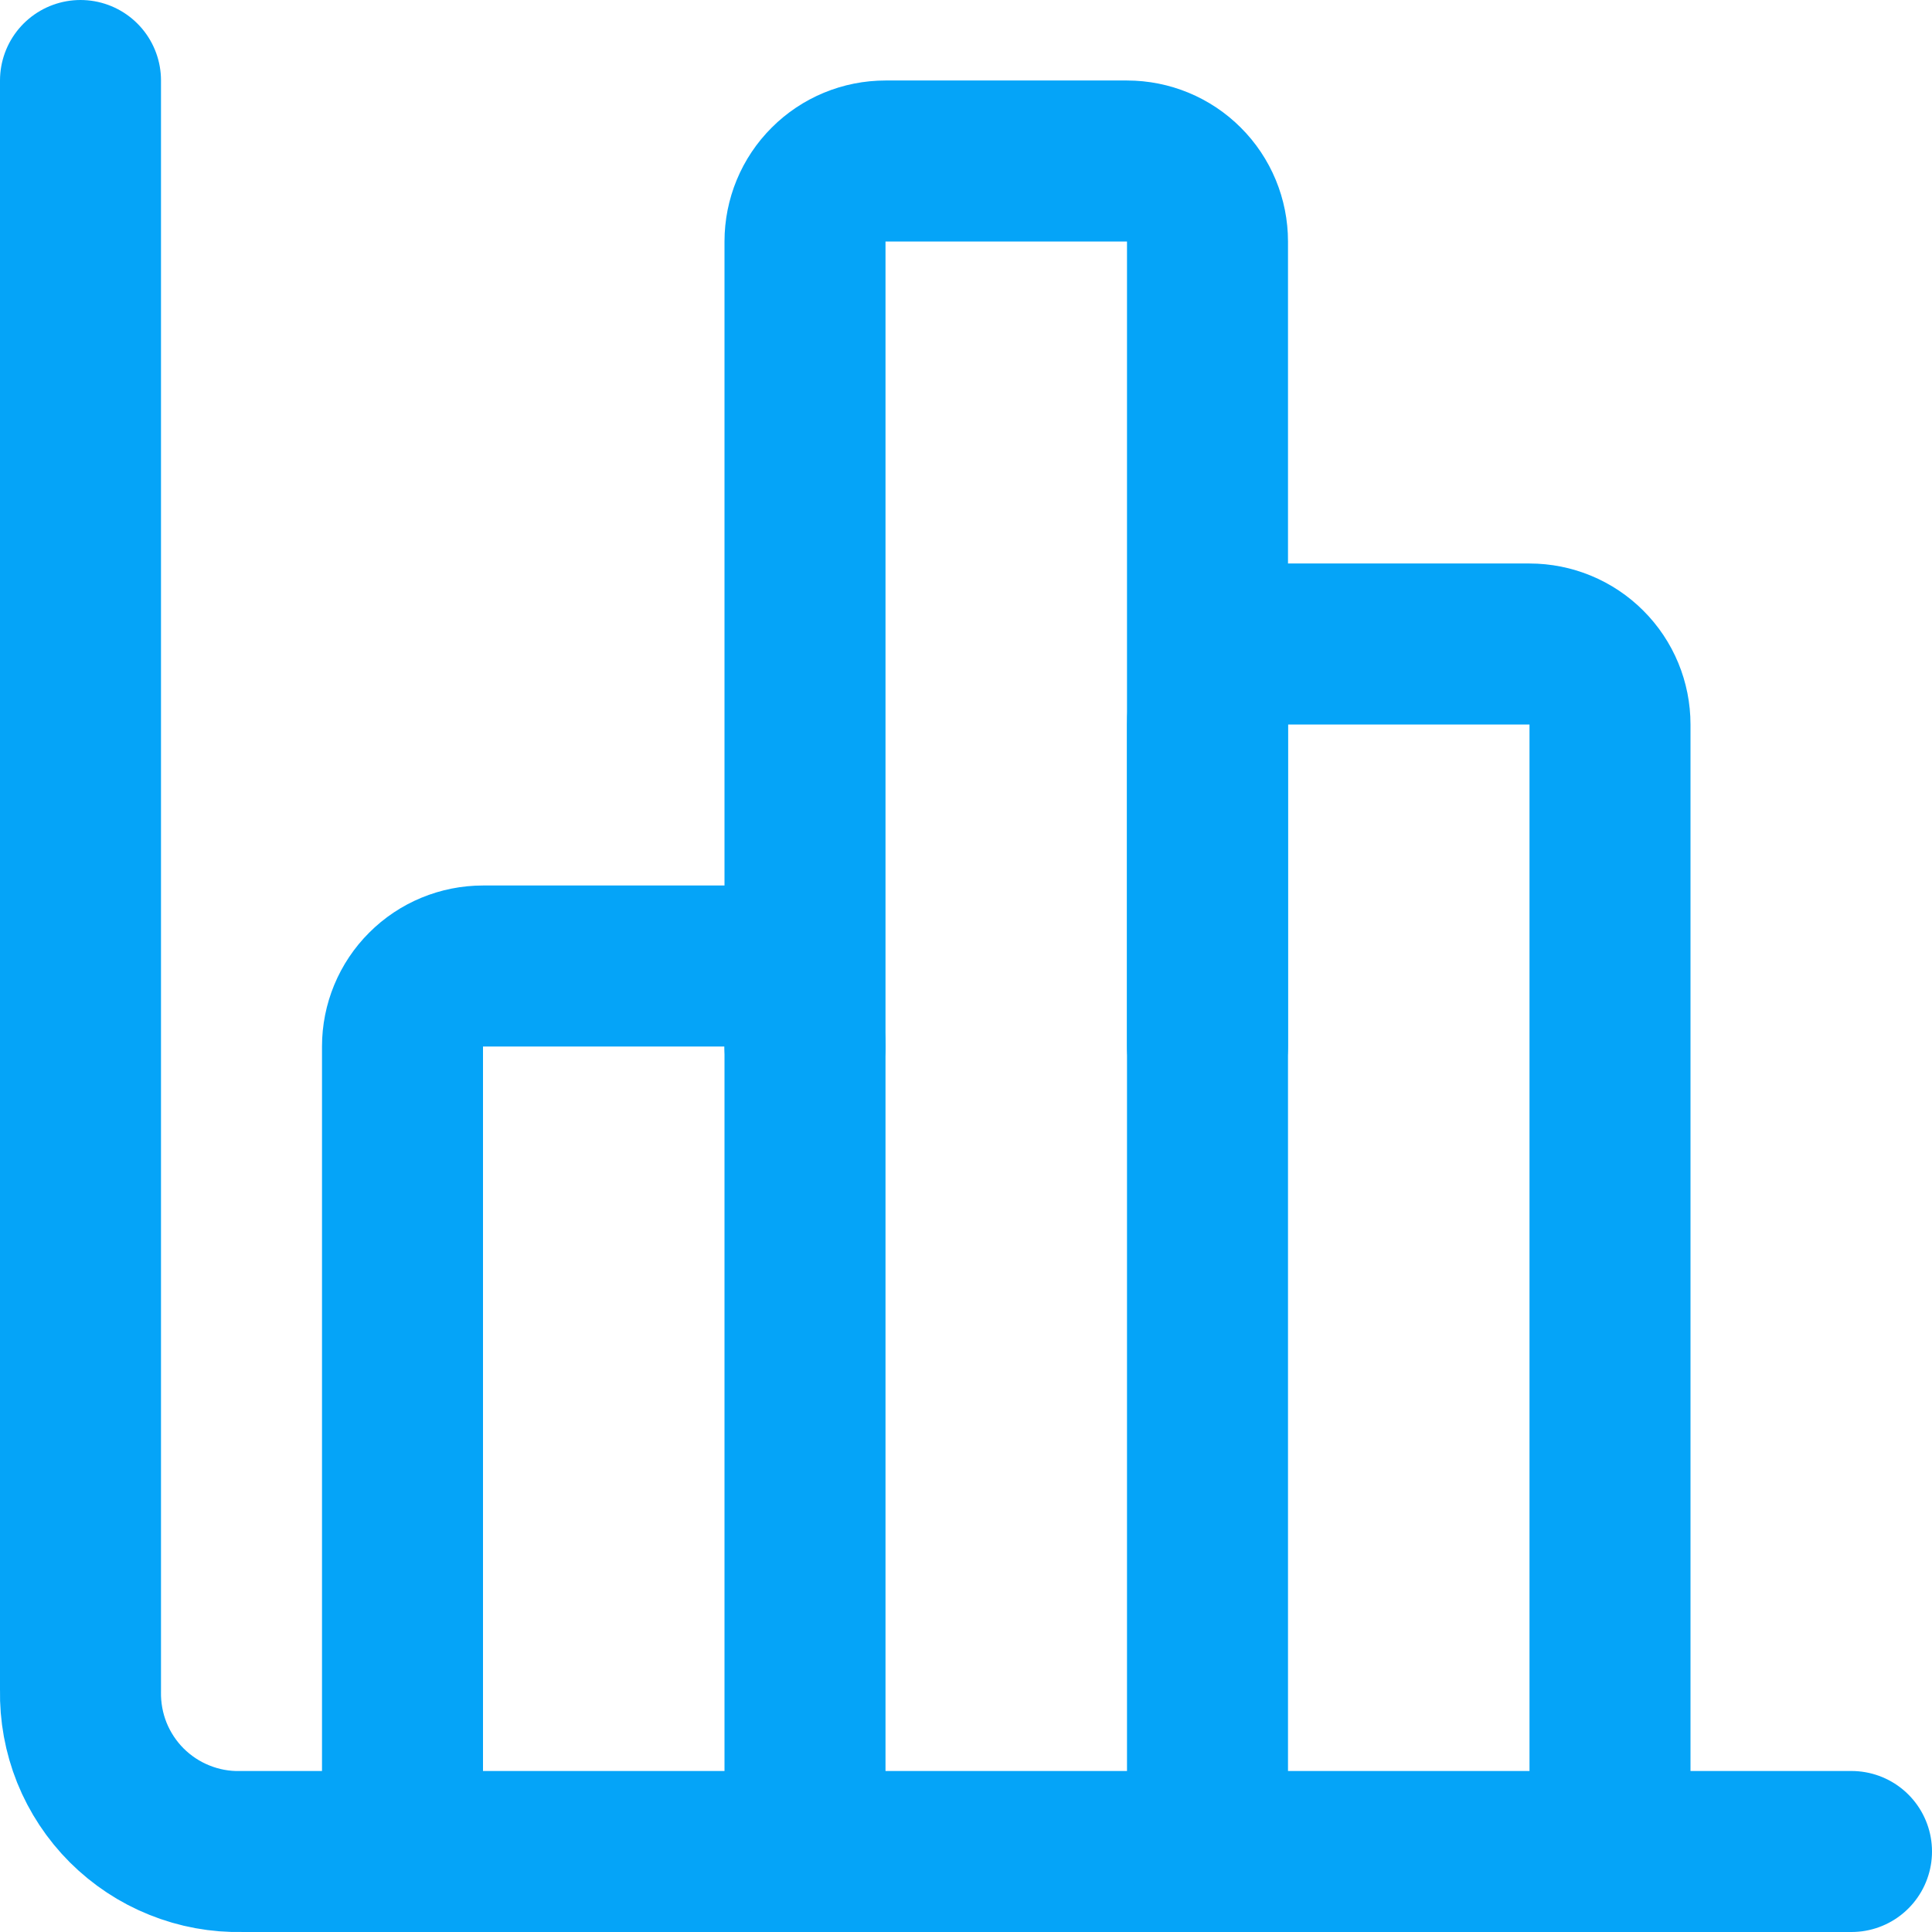
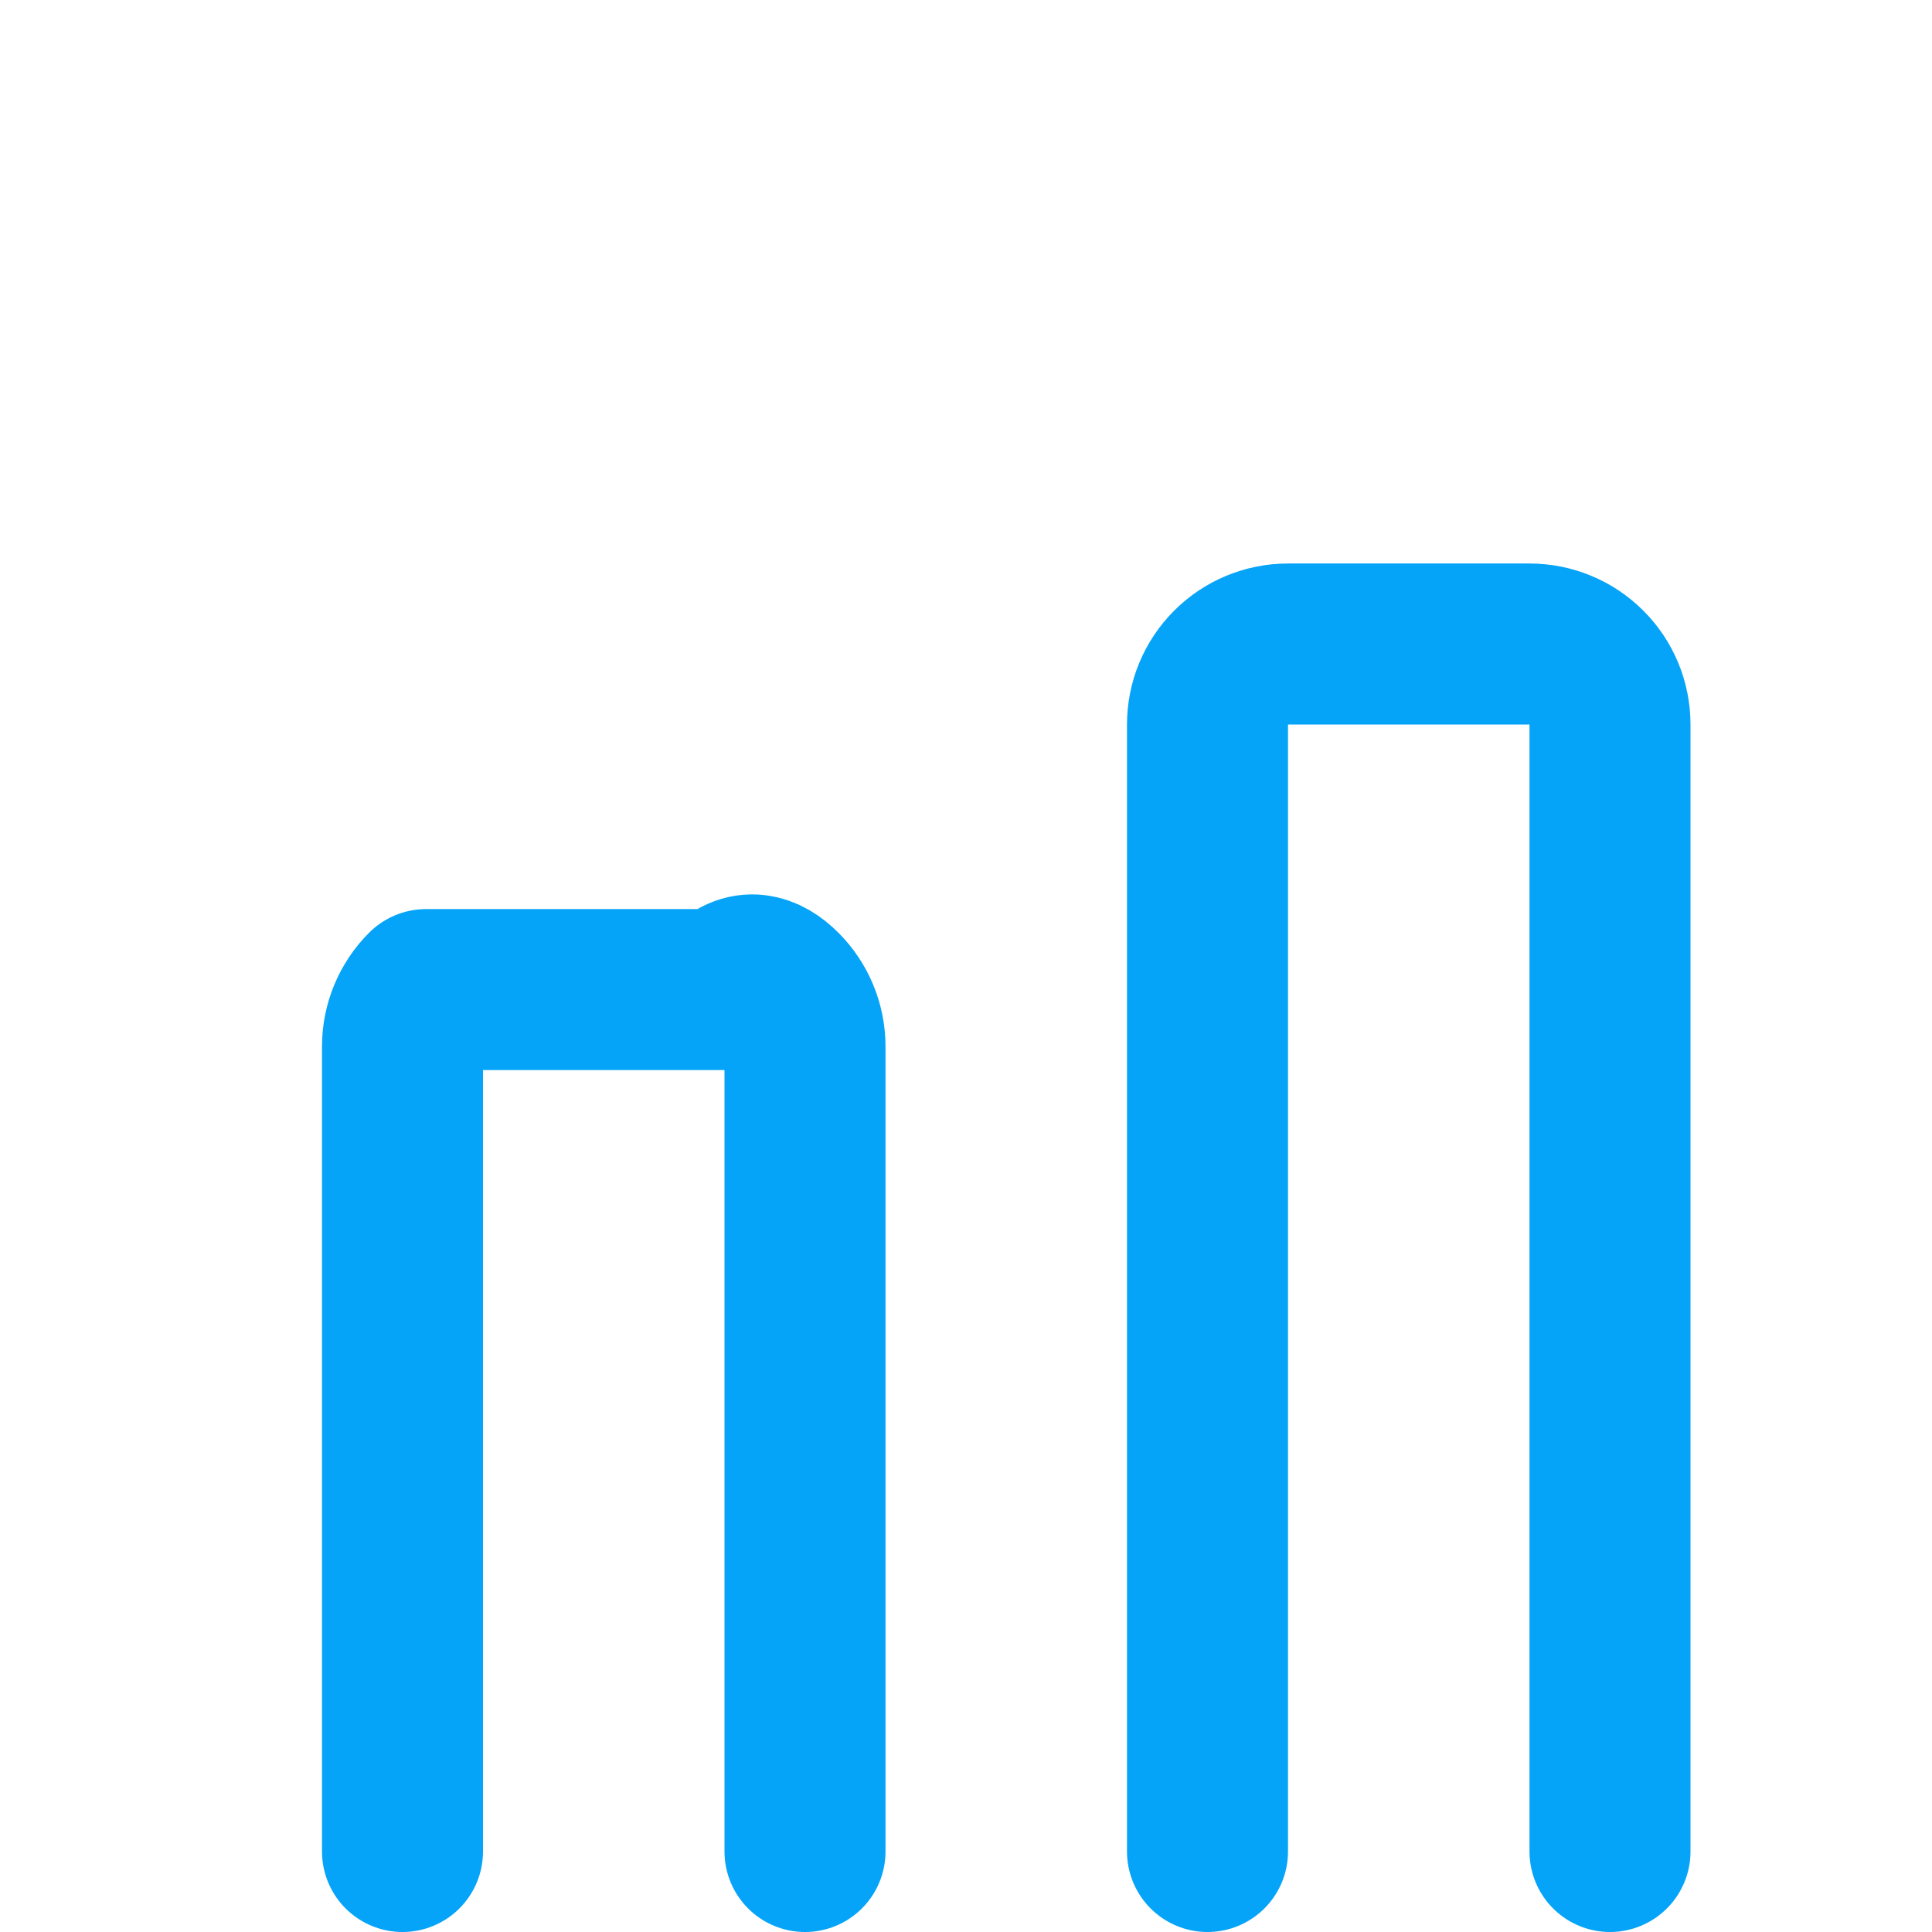
<svg xmlns="http://www.w3.org/2000/svg" width="24" height="24" viewBox="0 0 24 24" fill="none">
  <g clip-path="url(#clip0_5416_37)">
-     <path d="M1 1V21C0.995 21.264 1.043 21.527 1.141 21.772C1.24 22.017 1.387 22.24 1.574 22.427C1.761 22.613 1.983 22.761 2.229 22.859C2.474 22.958 2.736 23.006 3 23H23" stroke="#05A4F8" stroke-width="2" stroke-linecap="round" stroke-linejoin="round" />
-     <path d="M5 23V13C5 12.735 5.105 12.48 5.293 12.293C5.48 12.105 5.735 12 6 12H9C9.265 12 9.52 12.105 9.707 12.293C9.895 12.48 10 12.735 10 13V23" stroke="#05A4F8" stroke-width="2" stroke-linecap="round" stroke-linejoin="round" />
-     <path d="M10 13V3C10 2.735 10.105 2.48 10.293 2.293C10.48 2.105 10.735 2 11 2H14C14.265 2 14.52 2.105 14.707 2.293C14.895 2.48 15 2.735 15 3V13" stroke="#05A4F8" stroke-width="2" stroke-linecap="round" stroke-linejoin="round" />
+     <path d="M5 23V13C5 12.735 5.105 12.48 5.293 12.293H9C9.265 12 9.52 12.105 9.707 12.293C9.895 12.48 10 12.735 10 13V23" stroke="#05A4F8" stroke-width="2" stroke-linecap="round" stroke-linejoin="round" />
    <path d="M15 23V9C15 8.735 15.105 8.48 15.293 8.293C15.48 8.105 15.735 8 16 8H19C19.265 8 19.52 8.105 19.707 8.293C19.895 8.48 20 8.735 20 9V23" stroke="#05A4F8" stroke-width="2" stroke-linecap="round" stroke-linejoin="round" />
  </g>
  <defs>
    <clipPath id="clip0_5416_37">
      <rect width="24" height="24" fill="white" />
    </clipPath>
  </defs>
</svg>